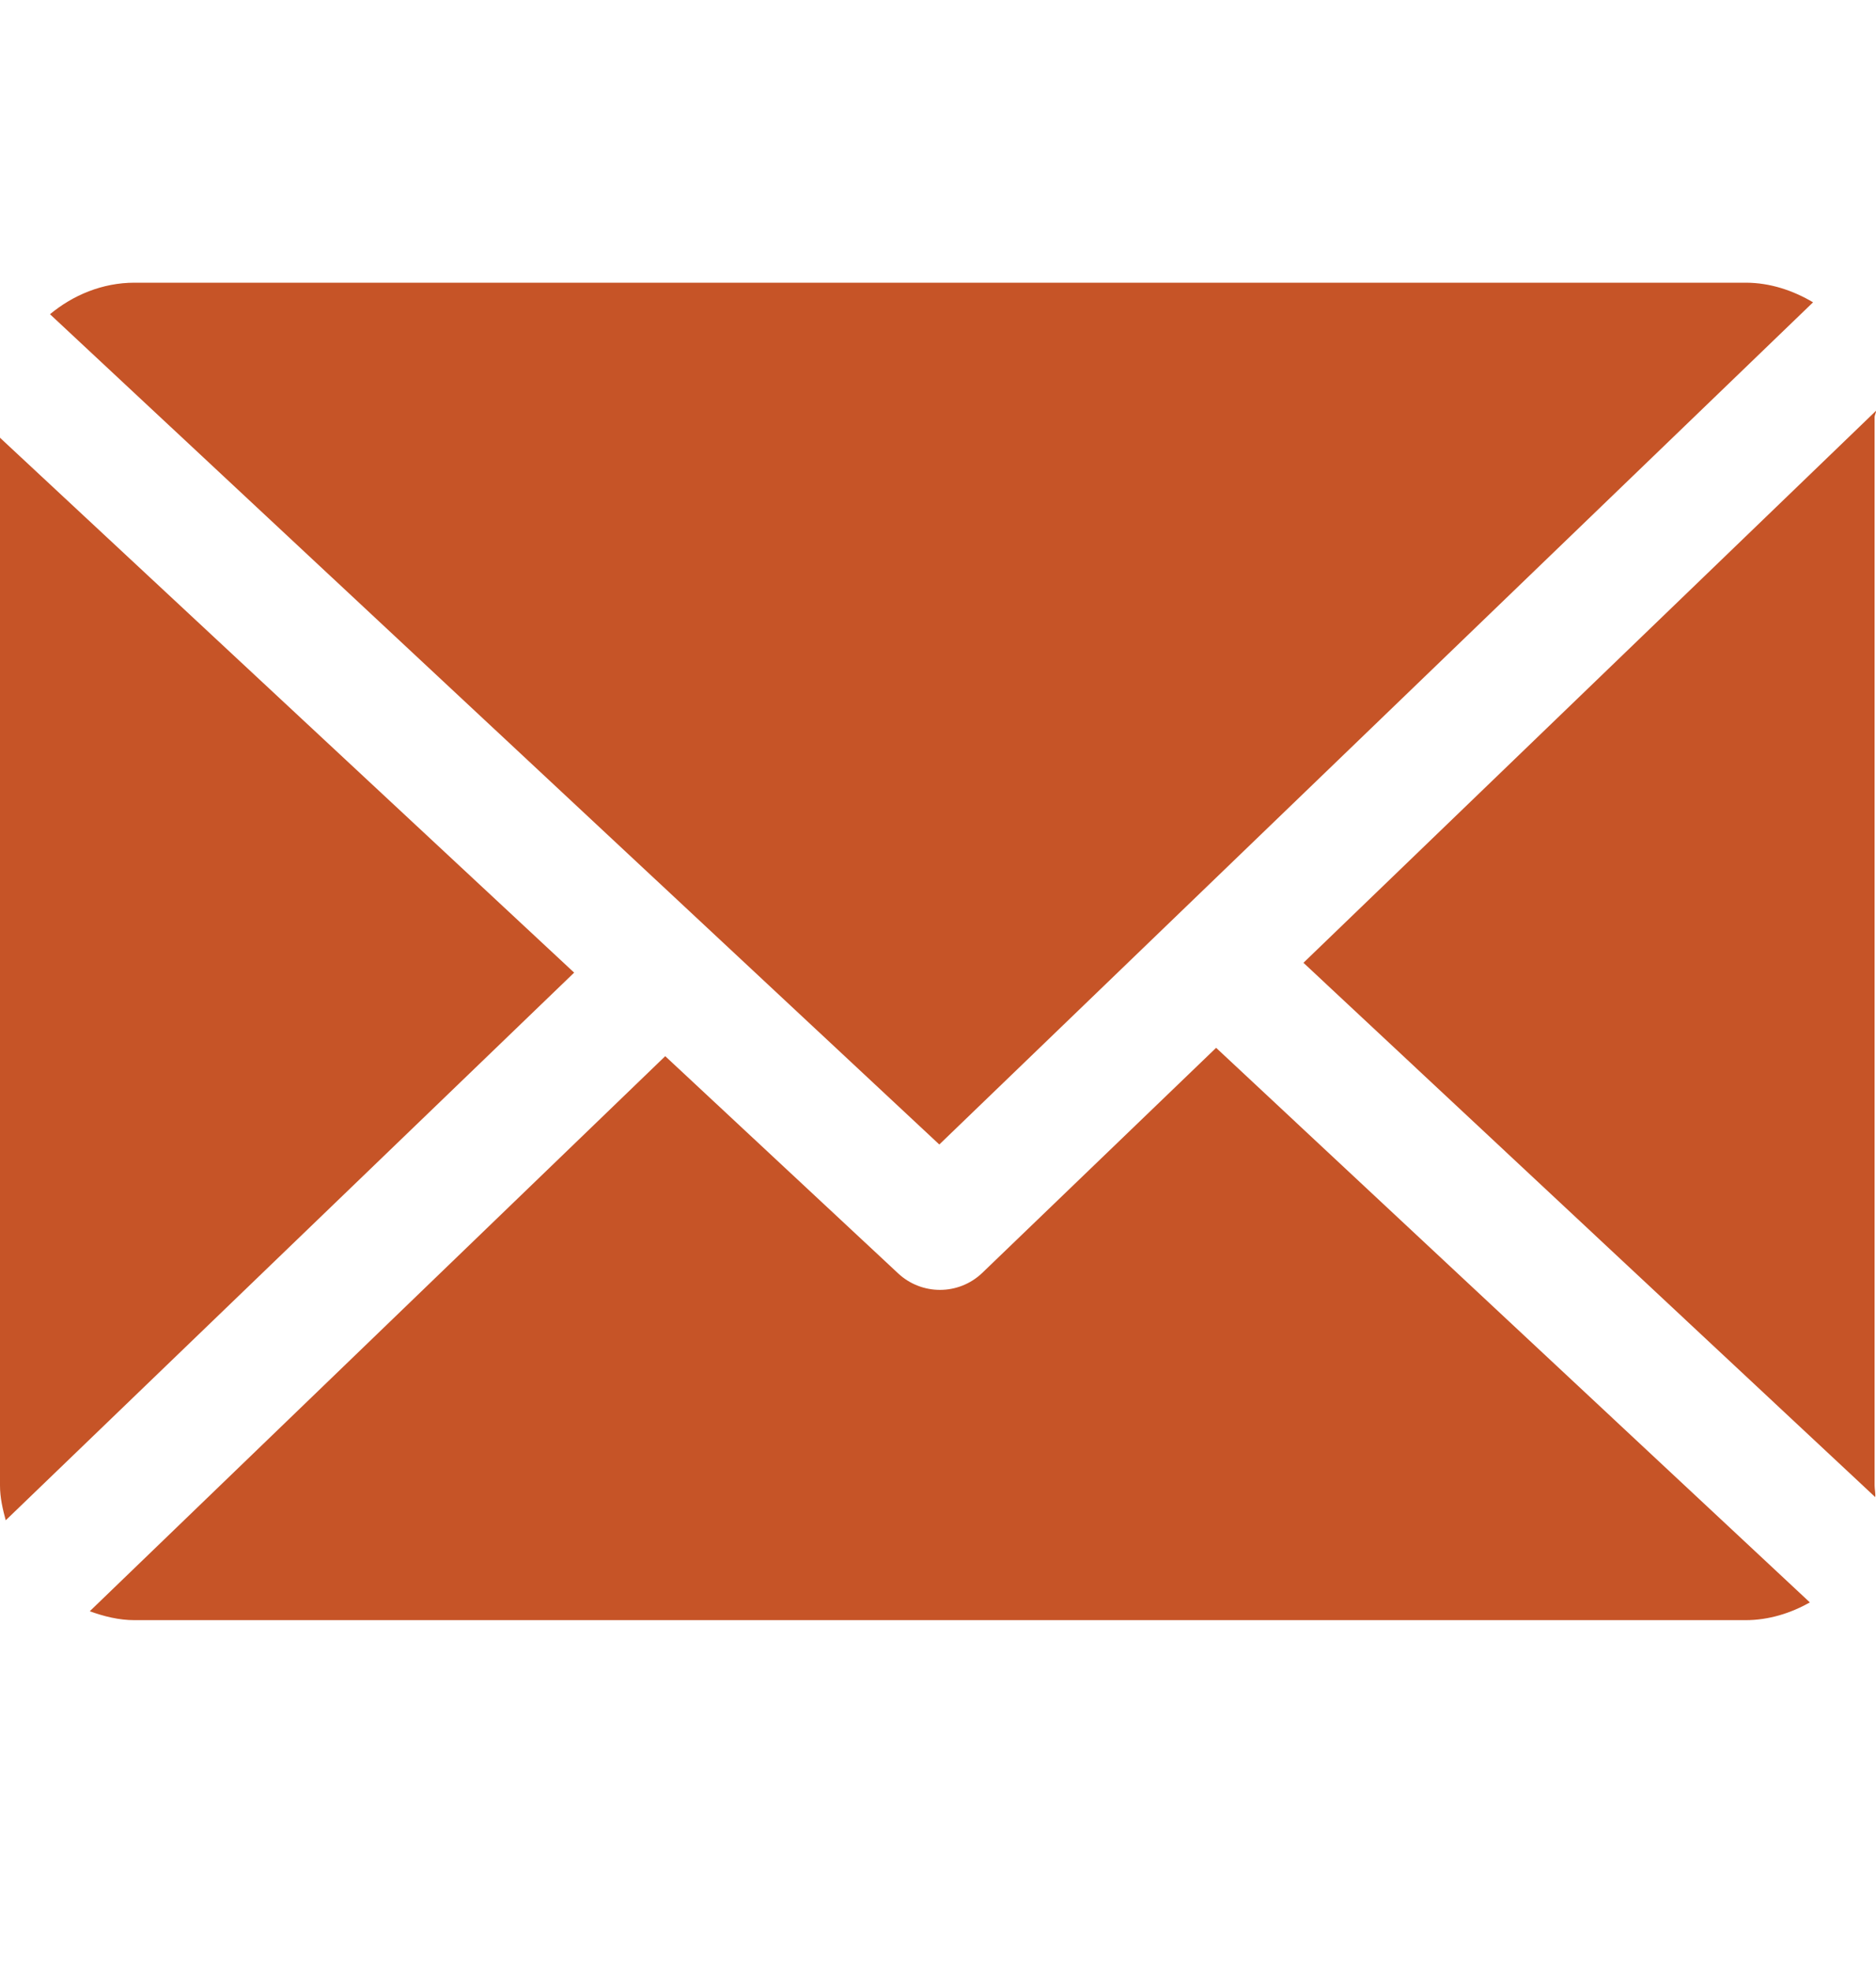
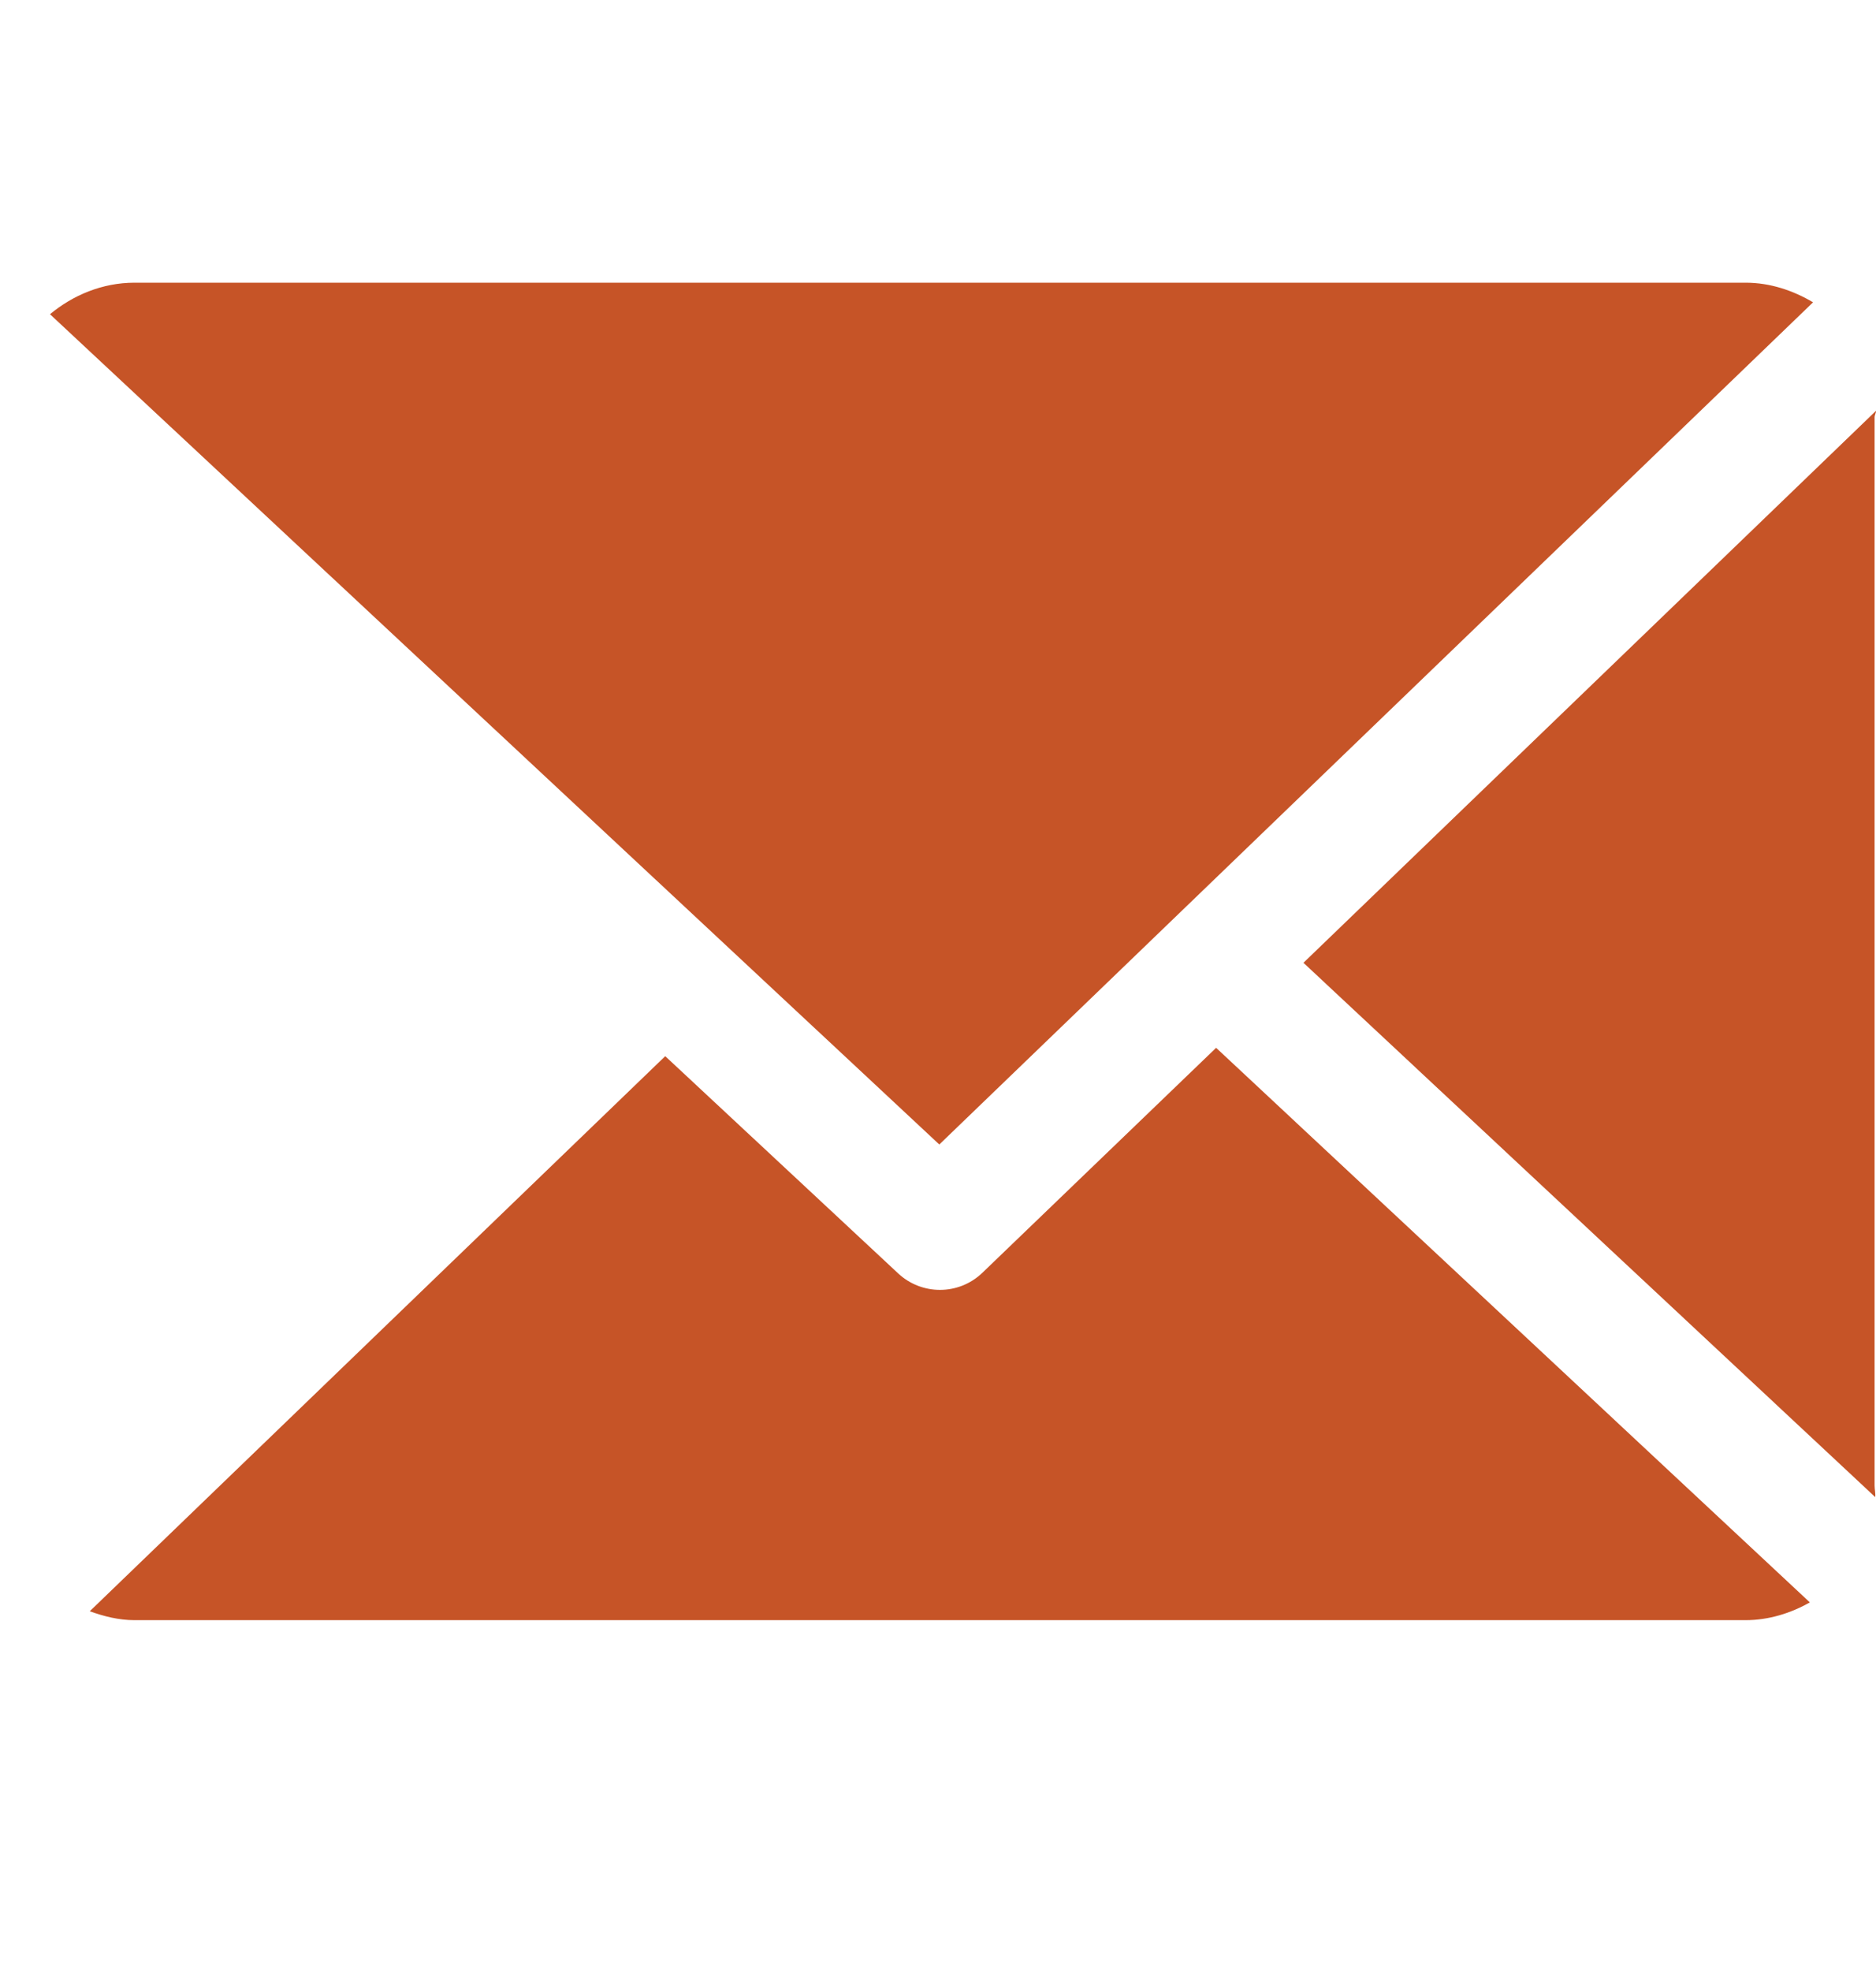
<svg xmlns="http://www.w3.org/2000/svg" width="20" height="21" viewBox="0 0 20 21" fill="none">
  <path d="M19.985 4.445C19.985 4.422 20.001 4.4 20 4.377L13.896 10.258L19.992 15.951C19.996 15.91 19.985 15.869 19.985 15.828V4.445Z" fill="#C65427" />
  <path d="M12.965 11.164L10.473 13.561C10.347 13.682 10.184 13.743 10.021 13.743C9.862 13.743 9.702 13.685 9.577 13.569L7.092 11.253L0.957 17.167C1.106 17.221 1.266 17.262 1.434 17.262H18.609C18.858 17.262 19.092 17.187 19.295 17.073L12.965 11.164Z" fill="#C65427" />
  <path d="M10.014 12.194L19.329 3.221C19.118 3.096 18.873 3.012 18.61 3.012H1.434C1.091 3.012 0.777 3.145 0.533 3.348L10.014 12.194Z" fill="#C65427" />
-   <path d="M0 4.664V15.828C0 15.957 0.029 16.08 0.061 16.198L6.121 10.363L0 4.664Z" fill="#C65427" />
</svg>